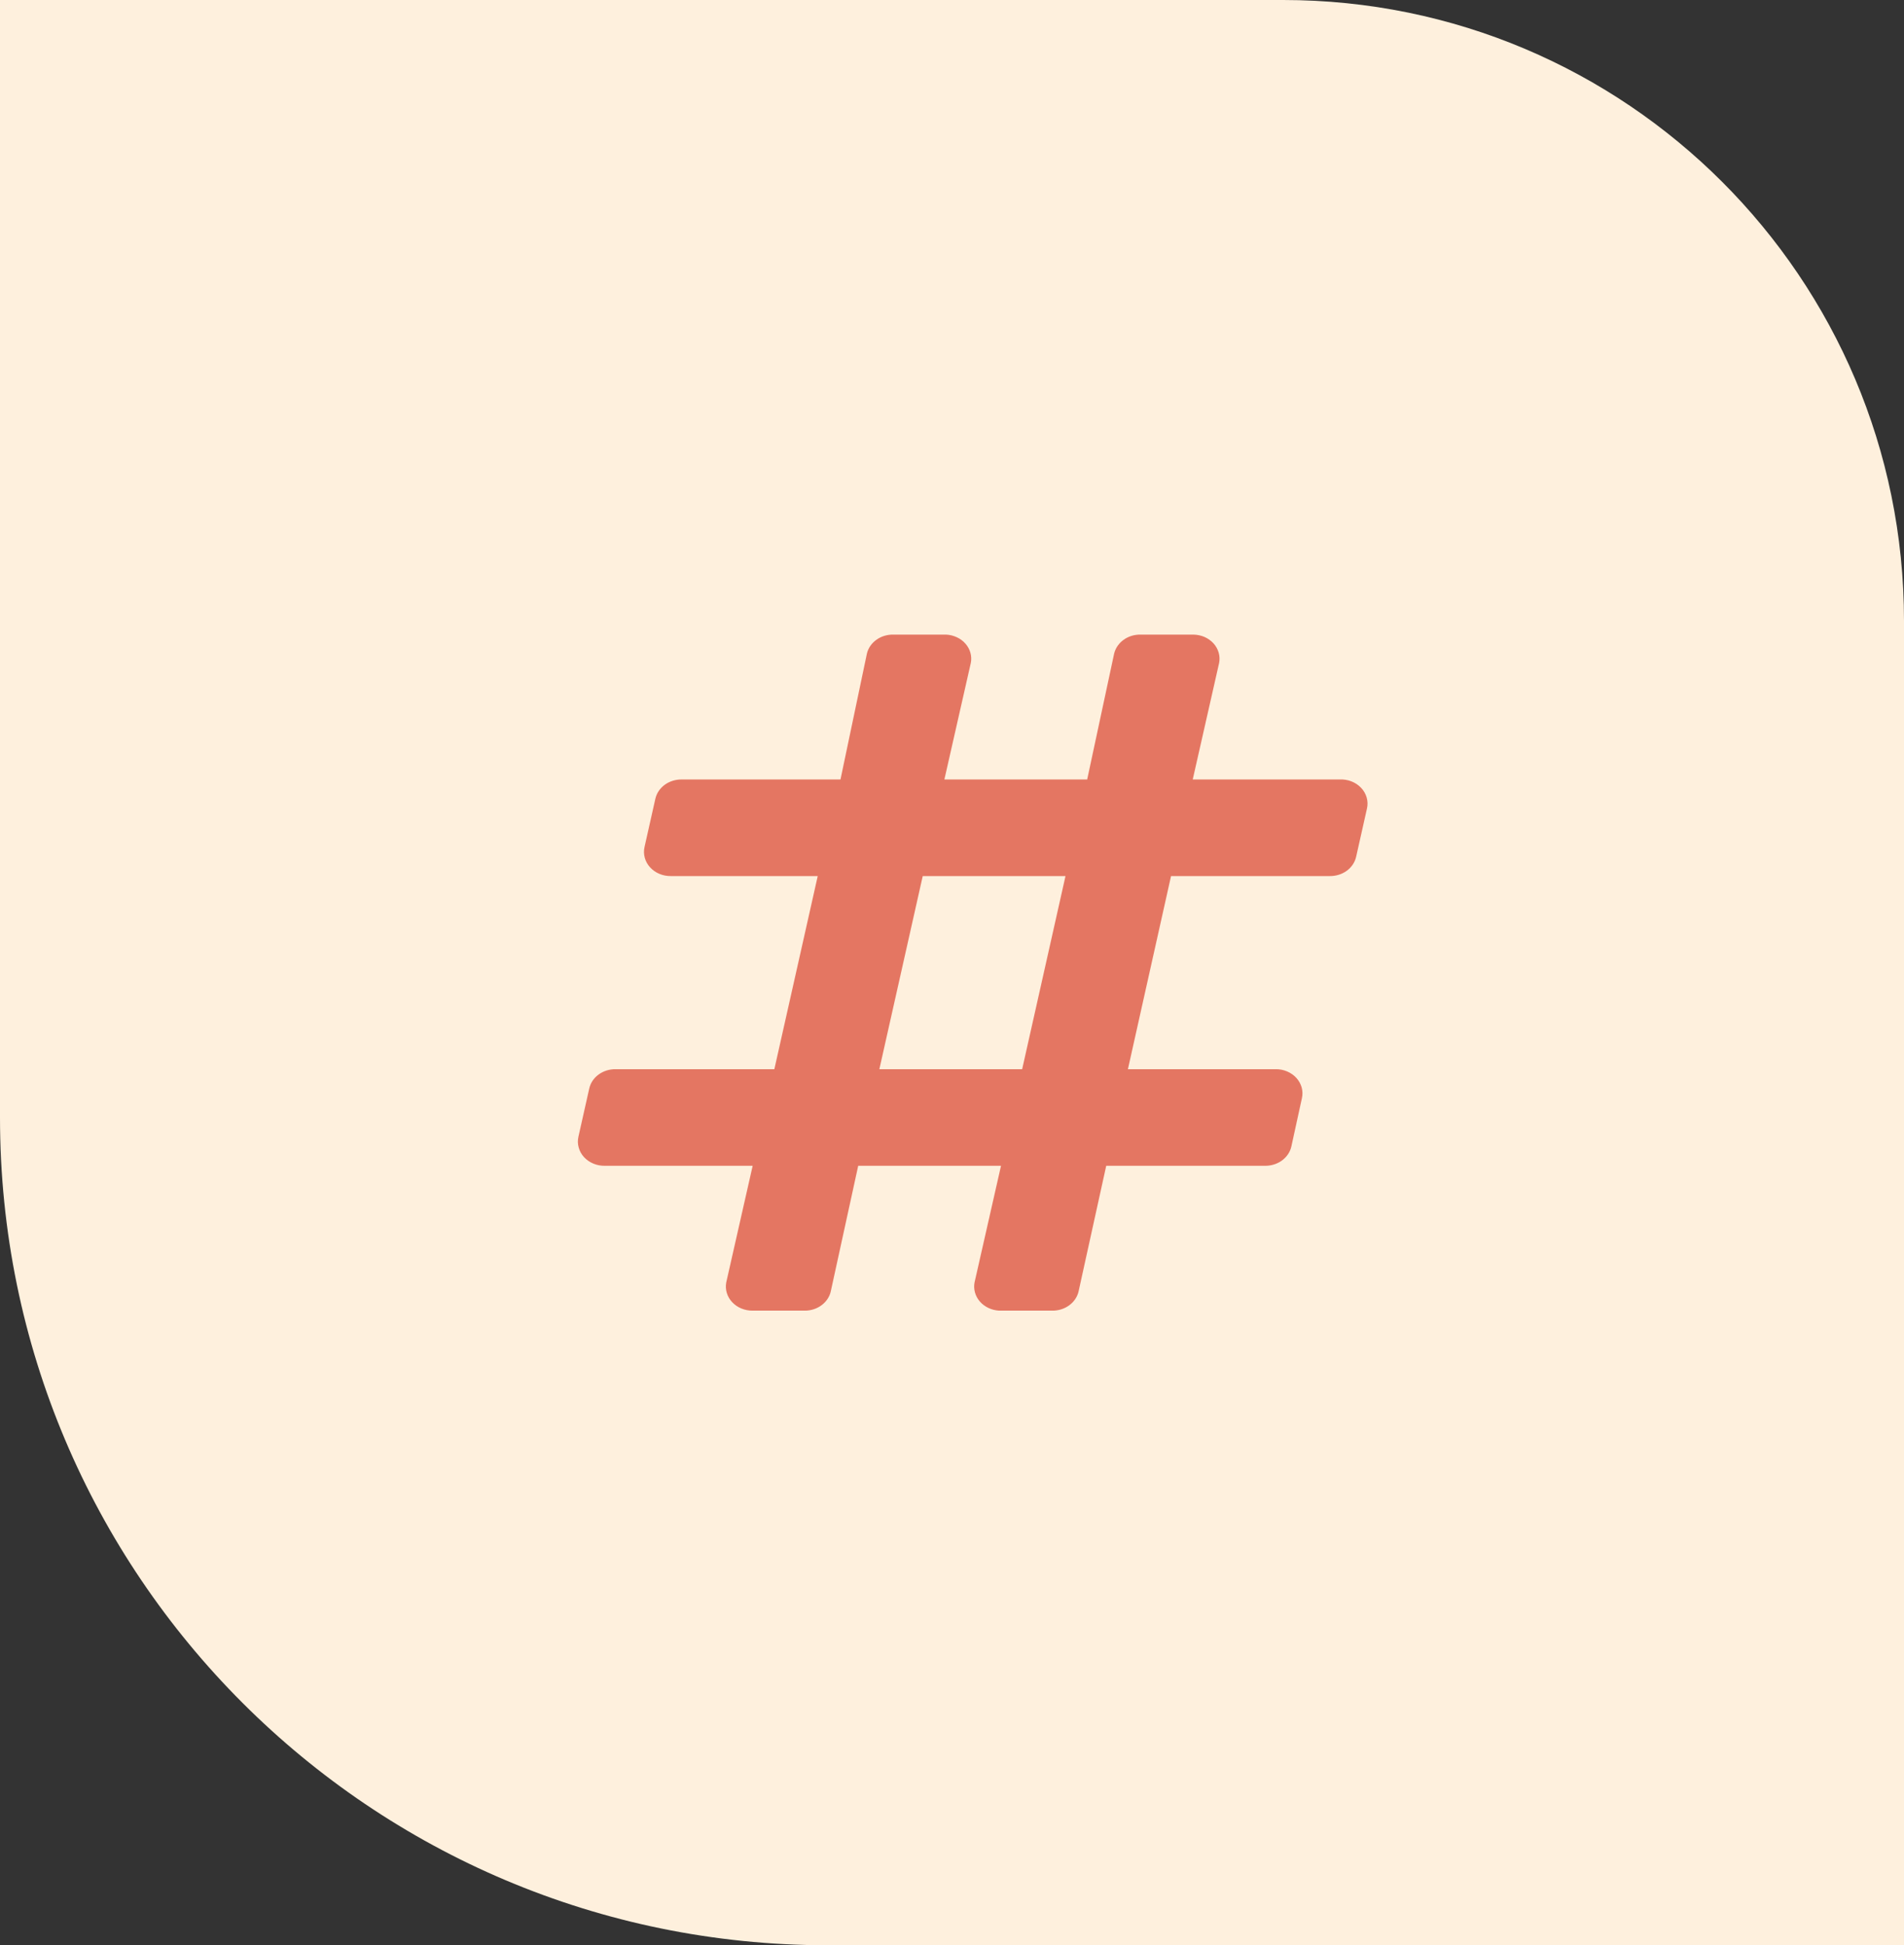
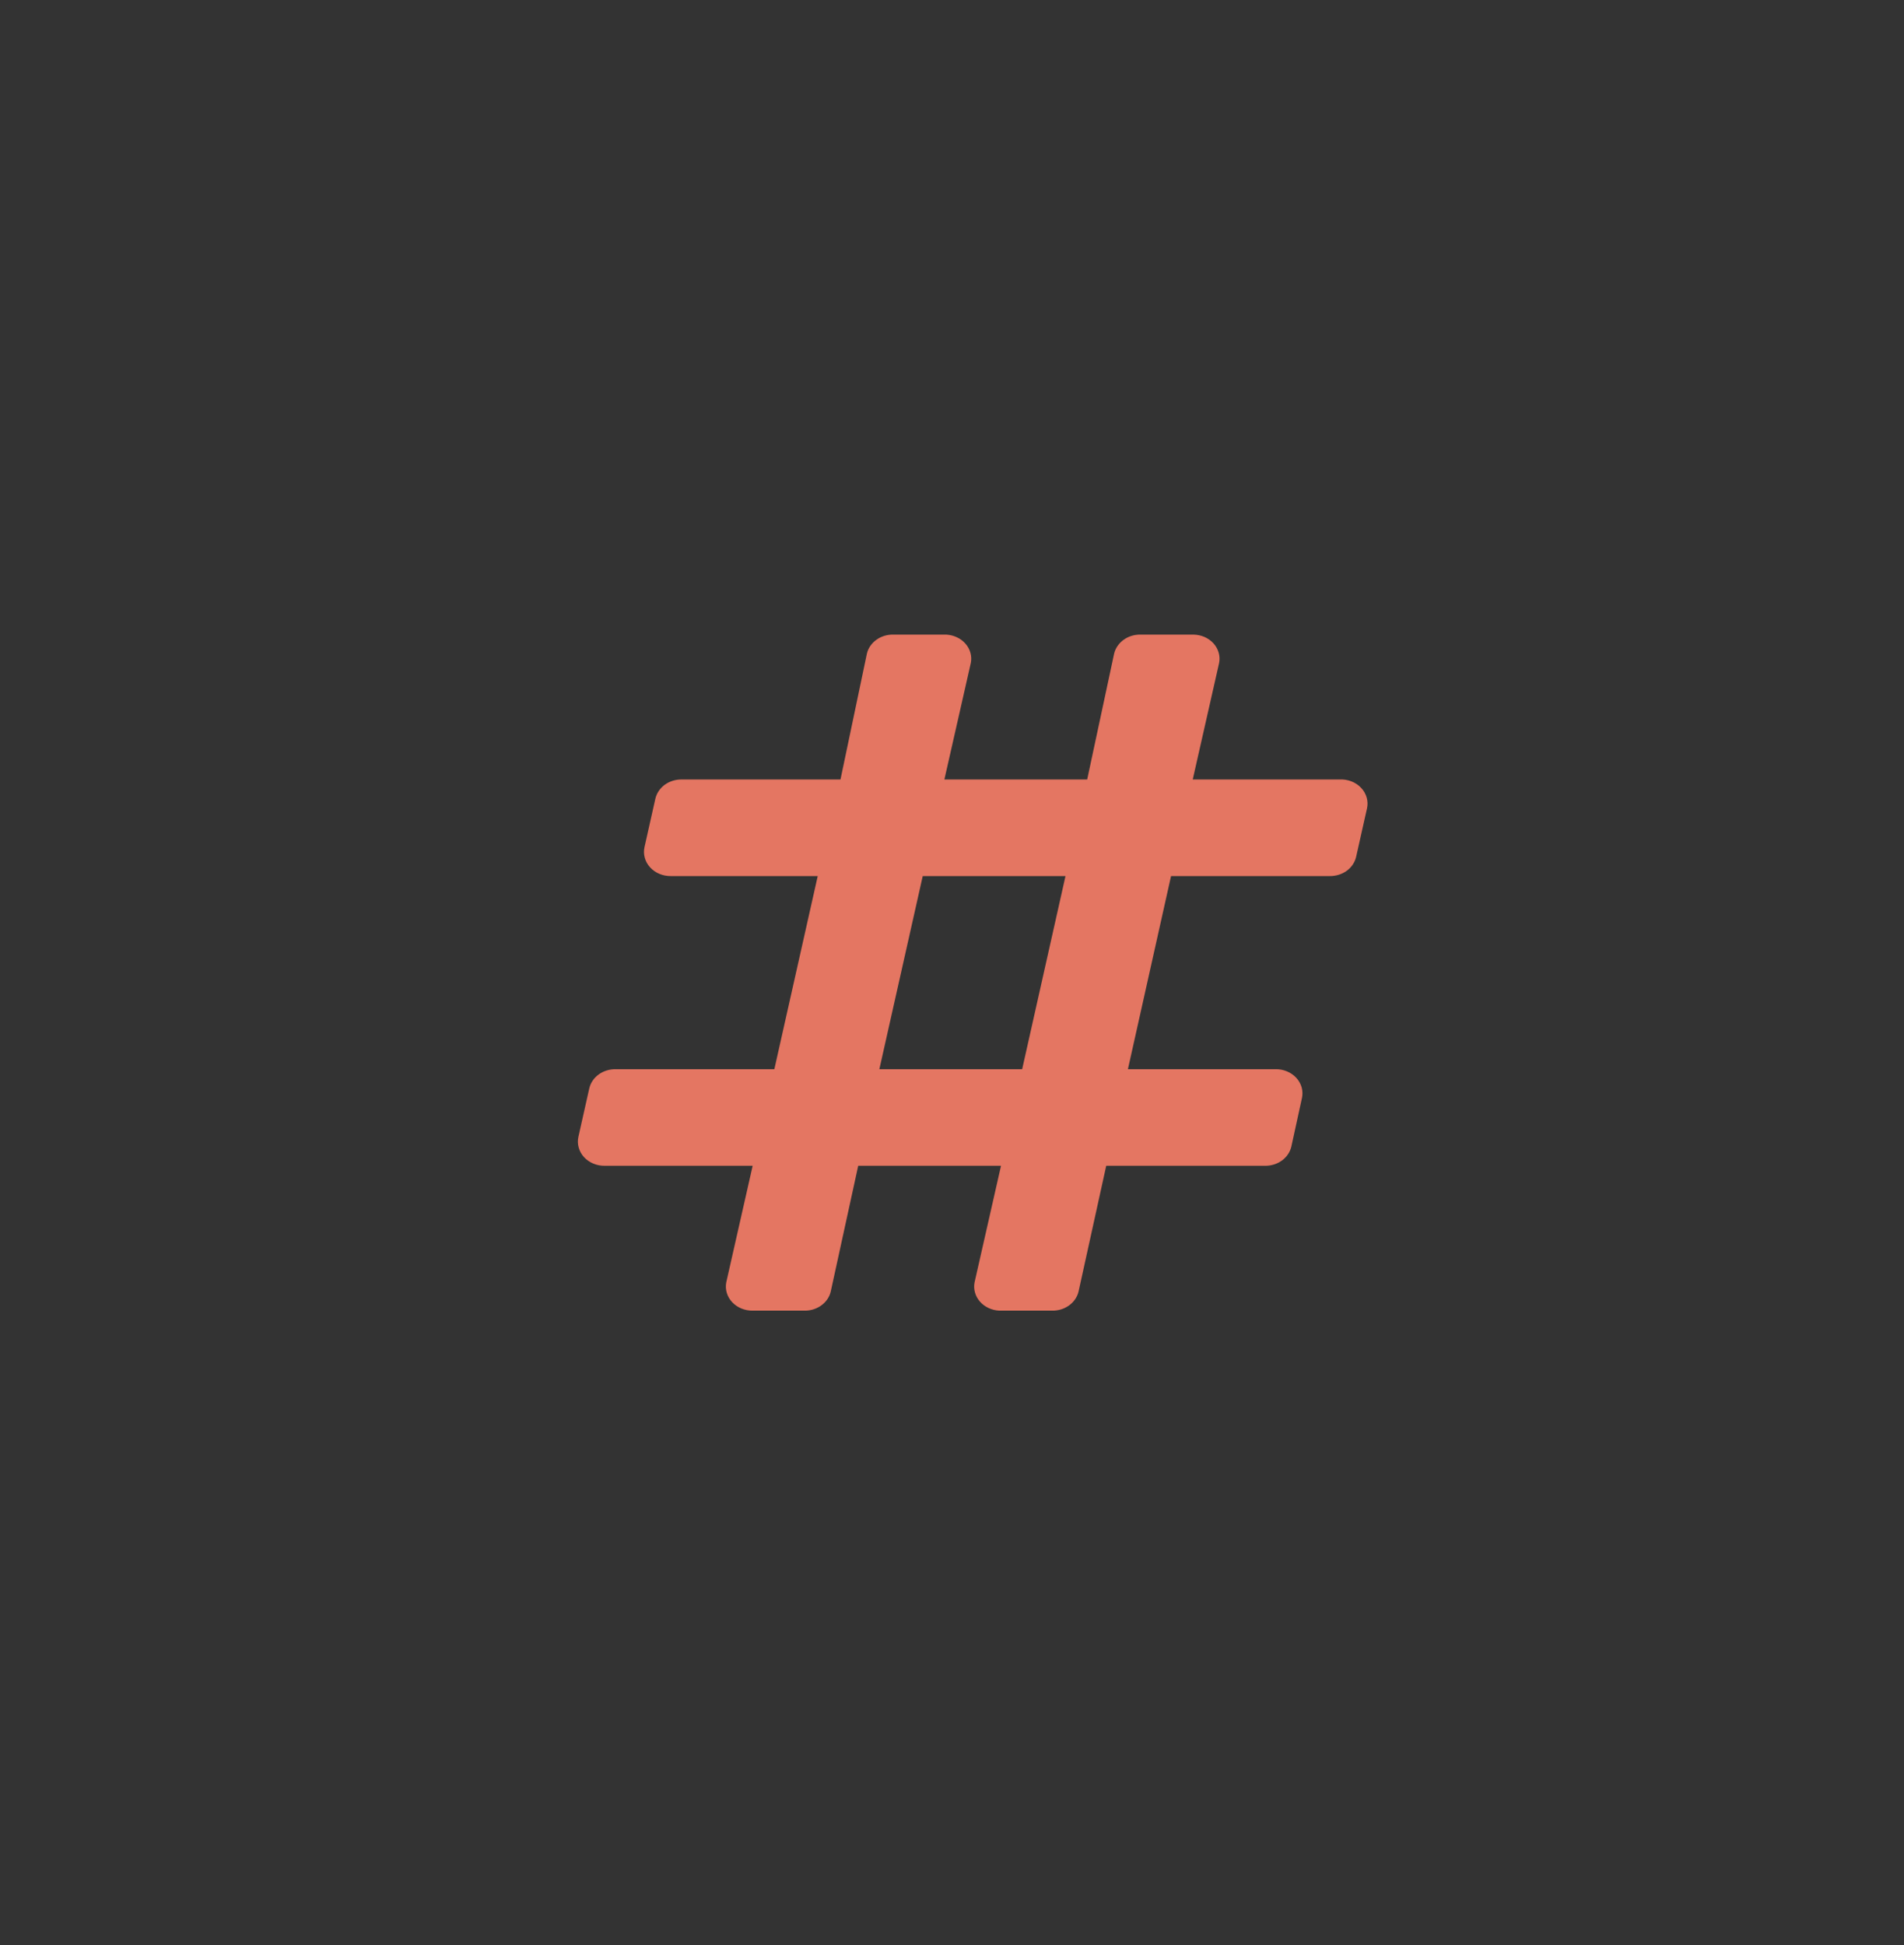
<svg xmlns="http://www.w3.org/2000/svg" width="46" height="47" viewBox="0 0 46 47" fill="none">
  <rect x="0" y="0" width="46" height="47" fill="#333333" stroke="none" />
-   <path d="M0 27C0 38.046 8.954 47 20 47H46V15C46 6.716 39.284 0 31 0H0V27Z" fill="#FEF0DD" />
  <path d="M32.361 18.833H28.816L29.454 16.016C29.47 15.933 29.466 15.848 29.442 15.766C29.418 15.685 29.376 15.609 29.317 15.544C29.258 15.479 29.184 15.427 29.101 15.39C29.018 15.354 28.927 15.335 28.835 15.333H27.557C27.409 15.33 27.265 15.373 27.148 15.457C27.032 15.54 26.951 15.657 26.918 15.788L26.266 18.833H22.816L23.455 16.016C23.471 15.935 23.467 15.851 23.445 15.772C23.423 15.692 23.382 15.617 23.326 15.553C23.27 15.488 23.199 15.435 23.119 15.398C23.039 15.36 22.951 15.338 22.861 15.333H21.583C21.436 15.33 21.291 15.373 21.175 15.457C21.058 15.54 20.977 15.657 20.945 15.788L20.306 18.833H16.472C16.323 18.831 16.177 18.876 16.06 18.961C15.944 19.046 15.863 19.166 15.833 19.3L15.571 20.467C15.552 20.552 15.554 20.641 15.578 20.726C15.601 20.811 15.645 20.89 15.707 20.957C15.768 21.024 15.845 21.078 15.932 21.114C16.019 21.151 16.114 21.168 16.21 21.167H19.756L18.708 25.833H14.875C14.726 25.831 14.58 25.876 14.463 25.961C14.346 26.046 14.266 26.166 14.236 26.3L13.974 27.467C13.955 27.552 13.957 27.641 13.981 27.726C14.004 27.811 14.048 27.89 14.109 27.957C14.171 28.024 14.248 28.078 14.335 28.114C14.422 28.151 14.517 28.168 14.613 28.167H18.184L17.546 30.984C17.53 31.069 17.534 31.155 17.559 31.238C17.584 31.321 17.628 31.397 17.689 31.462C17.75 31.527 17.826 31.58 17.912 31.615C17.998 31.65 18.091 31.668 18.184 31.667H19.462C19.604 31.663 19.741 31.617 19.851 31.534C19.961 31.452 20.038 31.338 20.069 31.212L20.734 28.167H24.184L23.545 30.984C23.529 31.065 23.533 31.148 23.555 31.228C23.577 31.308 23.618 31.383 23.674 31.447C23.73 31.512 23.801 31.564 23.881 31.602C23.961 31.64 24.049 31.662 24.139 31.667H25.417C25.564 31.67 25.709 31.626 25.825 31.543C25.942 31.46 26.023 31.343 26.056 31.212L26.726 28.167H30.56C30.709 28.169 30.855 28.124 30.972 28.039C31.088 27.954 31.169 27.834 31.199 27.7L31.454 26.533C31.473 26.448 31.471 26.359 31.448 26.274C31.424 26.189 31.38 26.11 31.319 26.043C31.258 25.976 31.18 25.922 31.093 25.886C31.006 25.849 30.911 25.831 30.815 25.833H27.25L28.292 21.167H32.125C32.275 21.169 32.42 21.124 32.537 21.039C32.654 20.954 32.734 20.834 32.764 20.7L33.026 19.533C33.046 19.446 33.043 19.355 33.018 19.268C32.993 19.181 32.947 19.101 32.883 19.034C32.819 18.966 32.738 18.913 32.648 18.878C32.557 18.843 32.459 18.828 32.361 18.833ZM24.695 25.833H21.245L22.293 21.167H25.742L24.695 25.833Z" fill="#E47662" />
</svg>